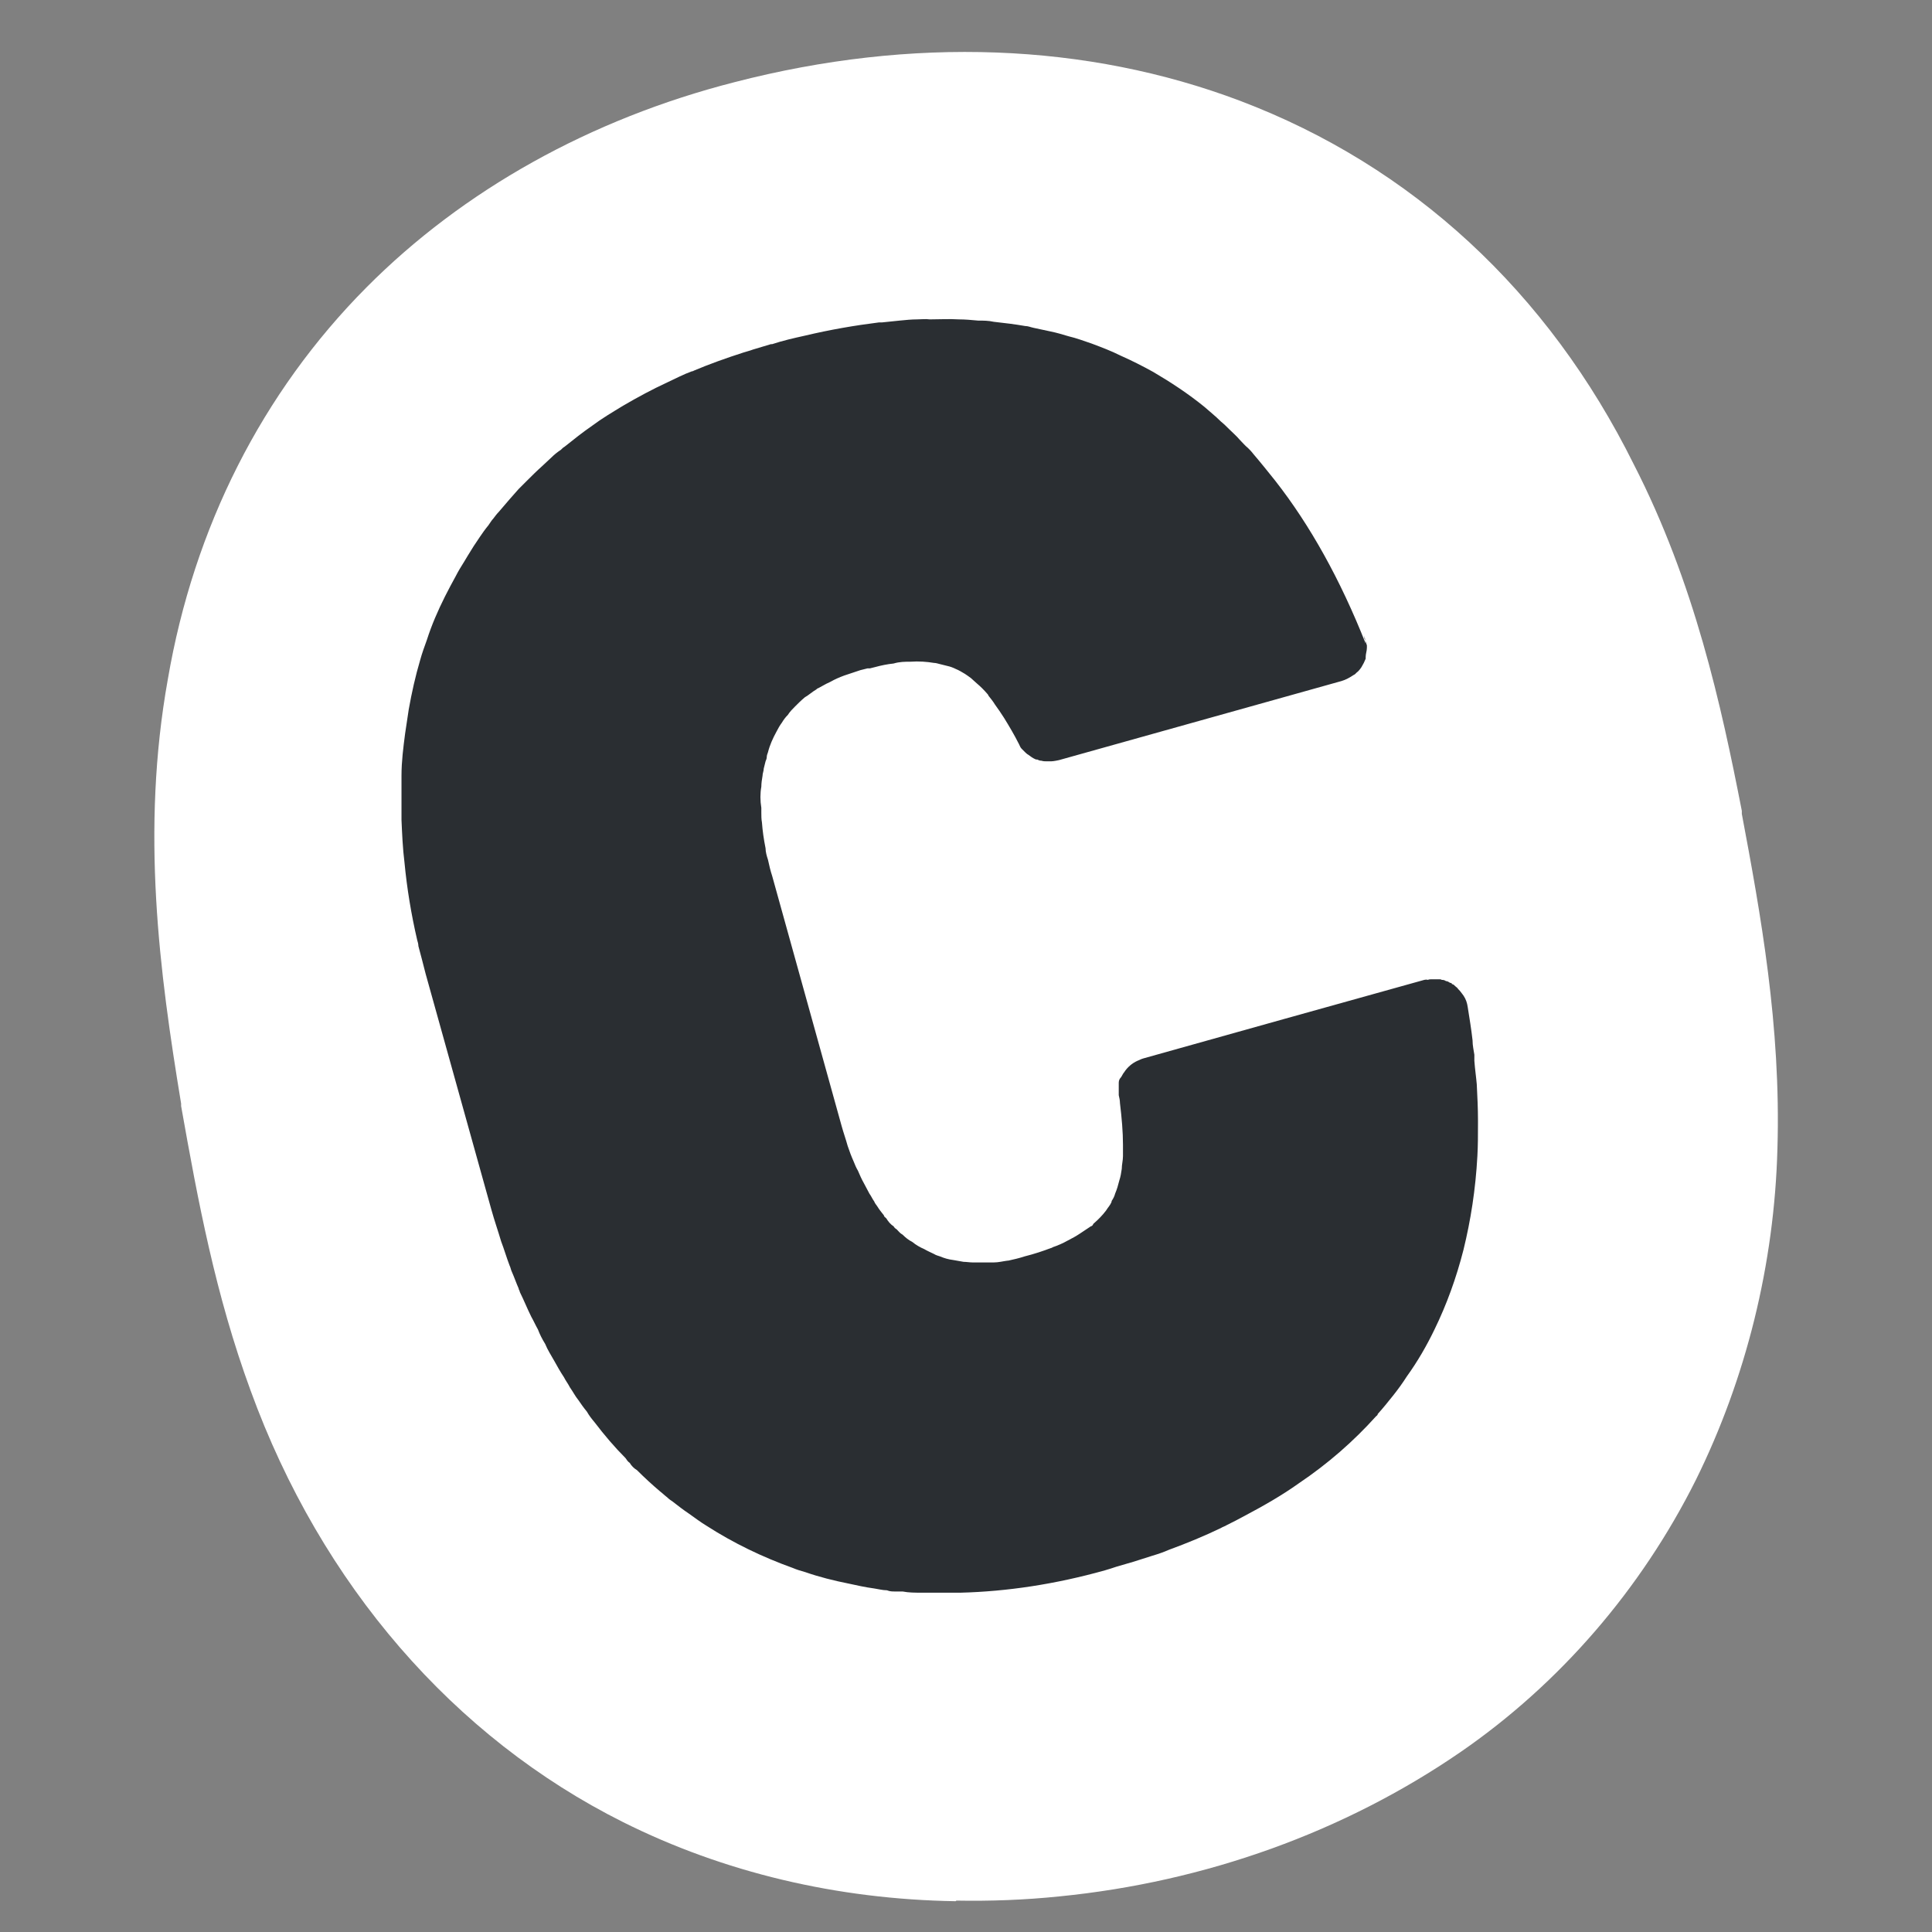
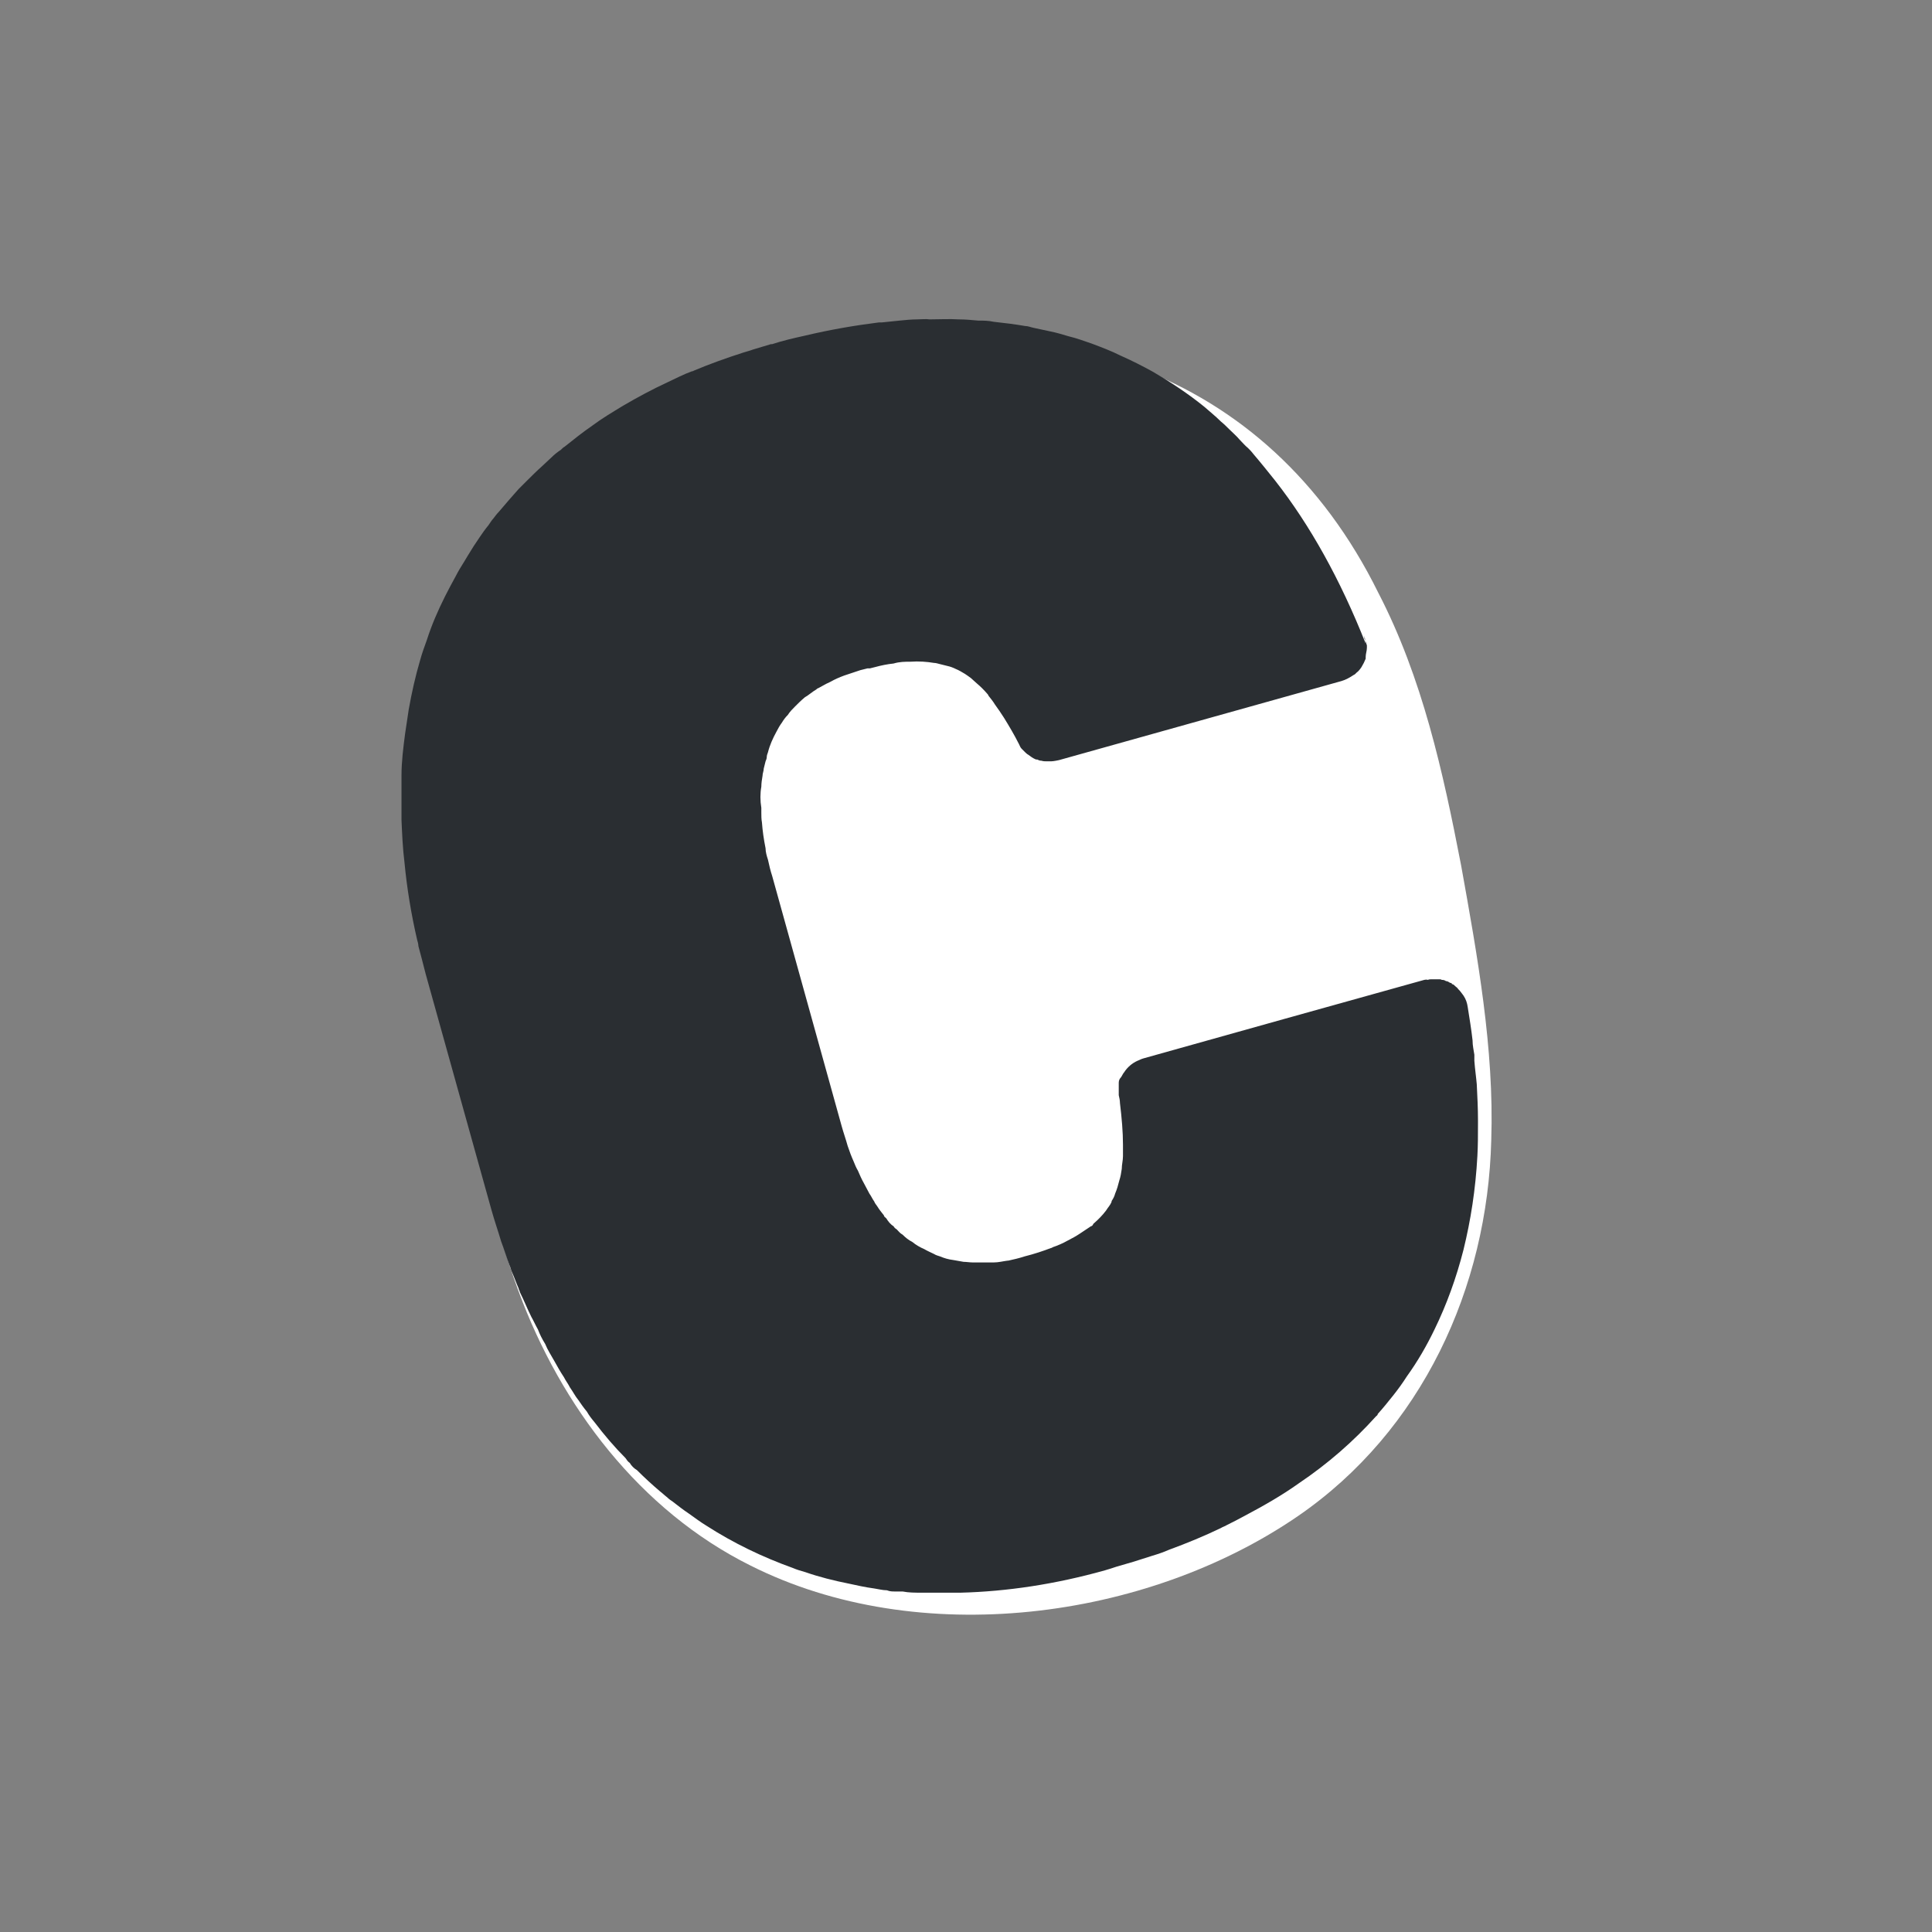
<svg xmlns="http://www.w3.org/2000/svg" viewBox="0 0 32 32" data-name="Layer 1" id="Layer_1">
  <rect x="0" y="0" width="32" height="32" fill="#808080" stroke="none" />
  <defs>
    <style>
      .cls-1 {
        fill: #2a2e32;
      }

      .cls-2 {
        fill: #fff;
      }
    </style>
  </defs>
  <g>
    <path d="M24.2,14.33c-.3-1.55-.64-3.1-1.37-4.51-1.85-3.75-5.59-4.89-9.49-3.88-3.11.79-5.36,2.89-5.9,6.12-.33,1.81-.07,3.65.22,5.45.23,1.31.47,2.64.93,3.88.7,1.9,2.01,3.63,3.84,4.54,2.78,1.4,6.55.91,9.07-.82,2.05-1.41,3.14-3.78,3.2-6.23h0c.05-1.51-.23-3.05-.5-4.55Z" class="cls-2" />
-     <path d="M15.83,31.49c-1.97-.03-3.85-.48-5.51-1.31-2.8-1.4-5-3.93-6.17-7.15-.58-1.58-.87-3.13-1.15-4.71v-.04c-.36-2.18-.67-4.52-.22-7.03.43-2.51,1.56-4.75,3.29-6.49,1.6-1.61,3.71-2.79,6.1-3.4,2.94-.76,5.83-.65,8.37.31,2.85,1.08,5.1,3.16,6.52,6.02,1.01,1.97,1.45,4,1.79,5.74v.05c.31,1.65.65,3.51.59,5.54-.05,1.92-.52,3.81-1.35,5.49-.91,1.82-2.26,3.38-3.9,4.51-1.92,1.32-4.22,2.15-6.64,2.39-.58.06-1.15.08-1.71.07ZM12.34,16.73c.2,1.17.39,2.2.7,3.03h0c.33.91.89,1.63,1.5,1.94h.02c1.11.57,3.06.34,4.26-.48.69-.48,1.12-1.39,1.15-2.44v-.06c.03-1.01-.2-2.28-.42-3.51-.22-1.16-.48-2.36-.93-3.22l-.04-.07c-.47-.95-1.03-1.25-1.41-1.39-.69-.26-1.63-.26-2.64,0h-.03c-1.85.48-2.25,1.49-2.39,2.32v.07c-.2,1.04-.01,2.4.22,3.81Z" class="cls-2" />
  </g>
  <path d="M22.6,10.53v.05s.03.07.04.11c0,0,0,.01,0,.02,0,0,0,0,0,.02,0,.05-.02.1-.02.15,0,.02,0,.02,0,.03h0c-.02.05-.04.09-.07.14-.02.03-.05.07-.08.09,0,0-.01.01-.02.02s-.01.01-.03.02c-.06.04-.13.08-.2.1l-4.68,1.31s-.09.02-.13.02c-.02,0-.05,0-.07,0-.03,0-.06,0-.09-.01-.03,0-.05-.01-.07-.02,0,0-.01,0-.02,0-.05-.02-.09-.05-.13-.08-.02-.01-.04-.03-.05-.04-.02-.02-.04-.04-.06-.06-.02-.02-.03-.05-.04-.07-.08-.16-.17-.31-.25-.44-.05-.08-.1-.15-.15-.22-.03-.05-.07-.1-.11-.15,0,0,0-.01-.01-.02-.06-.07-.12-.13-.18-.18,0,0,0,0,0,0-.03-.03-.07-.06-.1-.09-.04-.03-.07-.05-.1-.07-.05-.03-.1-.06-.15-.08-.04-.02-.09-.04-.14-.05-.04-.01-.08-.02-.12-.03-.04-.01-.07-.02-.1-.02-.12-.02-.25-.03-.39-.02-.09,0-.18,0-.28.03-.1.01-.2.03-.31.06l-.08.02s-.03,0-.04,0l-.12.03c-.09.03-.18.06-.27.09-.08.03-.15.06-.22.1,0,0-.02.01-.02.01-.07.03-.13.07-.19.1-.01,0-.02.01-.03.02-.07.04-.12.09-.19.13h0c-.06.05-.11.1-.16.15-.04.04-.09.09-.12.14-.04.04-.07.08-.1.13-.03.04-.06.09-.09.15-.06.11-.11.22-.14.34-.01.03-.02.05-.02.08,0,.02-.01.05-.02.07-.01.04-.02.08-.03.12,0,.04-.02.08-.02.12-.01.06-.02.12-.02.18-.02.11-.02.23,0,.35,0,.03,0,.06,0,.08,0,.05,0,.11.01.16.01.14.03.28.06.43,0,.06.02.13.04.19.02.09.04.18.07.27l1.15,4.14c.03.11.07.22.1.33.03.09.06.17.1.26.02.05.04.1.07.15.03.07.06.14.1.21.03.06.06.11.09.17.03.04.05.09.08.13.01.03.03.05.05.08.03.05.07.1.11.15,0,.02.02.03.04.05.03.05.07.1.12.13.01.02.03.04.05.05.03.03.06.07.1.09.05.05.1.09.16.12.06.05.13.09.2.12.05.03.1.05.16.08.03.02.07.03.1.04.07.03.14.05.22.06.05.01.11.02.17.03.05,0,.1.01.15.01.05,0,.11,0,.16,0,.05,0,.1,0,.16,0,0,0,.02,0,.03,0,.08,0,.15-.02.23-.03h.01c.09-.02.18-.04.27-.07.16-.04.31-.09.44-.14,0,0,.02,0,.02-.01.09-.03.18-.07.25-.11.08-.04.15-.08.21-.12.06-.04.12-.08.18-.12.02,0,.03-.02.04-.04.08-.07.15-.14.21-.22.03-.05.07-.09.09-.14,0,0,0-.02.01-.03.02-.03.04-.07.05-.11.03-.07.05-.14.07-.22.02-.06.03-.12.04-.19,0-.07.02-.14.02-.21,0,0,0-.01,0-.02,0-.05,0-.11,0-.17,0-.21-.02-.44-.05-.69,0-.04-.01-.09-.02-.13,0,0,0-.01,0-.02,0-.02,0-.03,0-.05,0-.03,0-.07,0-.09,0-.01,0-.03,0-.05,0-.04.02-.07.04-.09.02-.03.03-.06.05-.08.05-.08.13-.15.22-.19.03-.01.06-.03.1-.04l2.32-.65,2.33-.65s.04-.01.06,0c.02-.01.04-.01.06-.01.05,0,.09,0,.13,0,.01,0,.03,0,.04.01.02,0,.04,0,.07.02.03,0,.05.02.07.03.02,0,.02,0,.03.02.02,0,.04.02.06.04.01.01.03.02.04.04.02.02.04.04.06.07.01.01.02.03.03.04.04.06.06.12.07.19.03.19.06.37.08.55h0c0,.09.02.17.03.24,0,.03,0,.07,0,.1.01.14.03.27.04.39.01.2.02.4.02.59,0,.02,0,.04,0,.06,0,.19,0,.36-.01.54-.03.55-.11,1.06-.23,1.55-.12.47-.28.91-.48,1.32-.13.27-.28.53-.46.78-.07.11-.15.22-.23.32-.08.1-.16.2-.25.3,0,.02-.02.03-.03.04h0c-.37.41-.79.78-1.28,1.11-.28.2-.58.37-.9.54-.09.05-.19.1-.29.15-.03.02-.07.03-.1.05-.27.13-.56.25-.86.36-.09.04-.18.07-.28.1l-.22.07c-.12.04-.24.07-.37.11-.06.02-.12.04-.19.06-.82.23-1.62.35-2.39.37-.11,0-.21,0-.32,0-.02,0-.04,0-.06,0-.04,0-.07,0-.11,0-.03,0-.07,0-.11,0-.01,0-.03,0-.04,0-.11,0-.22,0-.32-.02-.04,0-.08,0-.12,0,0,0,0,0-.01,0-.04,0-.08,0-.13-.02-.07,0-.14-.02-.21-.03-.15-.02-.28-.05-.42-.08-.25-.05-.49-.11-.72-.19-.07-.02-.14-.04-.21-.07-.5-.18-.98-.41-1.43-.7-.1-.06-.19-.13-.29-.2-.09-.06-.18-.13-.27-.2-.03-.02-.06-.04-.09-.07-.04-.03-.08-.07-.12-.1-.13-.11-.26-.23-.38-.35-.05-.03-.09-.07-.12-.12-.03-.02-.05-.05-.07-.08-.18-.18-.35-.38-.51-.59,0,0,0,0,0,0-.05-.06-.09-.11-.13-.18-.05-.06-.1-.13-.14-.19-.05-.06-.09-.14-.14-.21-.03-.06-.07-.11-.1-.17-.06-.09-.11-.18-.16-.27-.05-.09-.11-.18-.15-.28-.05-.08-.09-.16-.12-.24-.04-.07-.07-.14-.11-.21-.07-.14-.12-.27-.19-.41,0-.02-.02-.04-.02-.06-.04-.09-.07-.18-.11-.27-.02-.04-.02-.07-.04-.11-.05-.13-.09-.27-.14-.4-.05-.17-.11-.34-.16-.52l-1.09-3.91c-.04-.16-.08-.31-.12-.46,0-.03-.01-.07-.02-.1-.1-.43-.17-.86-.21-1.28-.03-.24-.04-.48-.05-.71,0-.12,0-.24,0-.36,0-.12,0-.25,0-.37,0-.24.03-.47.06-.7.02-.14.04-.27.06-.4.05-.28.11-.55.19-.82.03-.11.07-.22.11-.33.08-.25.18-.48.3-.72.06-.12.12-.23.18-.34.04-.08.09-.16.14-.24.02-.03.04-.07.06-.1.06-.1.13-.21.2-.31.04-.06.09-.13.14-.19.03-.04.05-.08.08-.11.03-.04.06-.08.09-.11.06-.07.12-.14.18-.21.05-.06.1-.11.15-.17l.13-.13c.08-.08.17-.17.26-.25.05-.05.1-.09.15-.14.05-.05.1-.09.16-.13.02-.02.04-.04.06-.05.15-.12.3-.24.46-.35.16-.12.33-.22.51-.33.24-.14.48-.27.74-.39.13-.06.26-.13.4-.18,0,0,.02,0,.03-.01.26-.11.54-.21.82-.3.06-.02.11-.03.16-.05.1-.03.2-.06.3-.09h.02c.18-.06.36-.1.54-.14.42-.1.83-.17,1.23-.22.02,0,.04,0,.05,0,.1-.01.19-.02.29-.03.1-.01.2-.02.29-.02.07,0,.14-.01.21,0,.16,0,.32-.01.48,0,.11,0,.21.01.32.02.09,0,.17,0,.26.02.18.02.35.04.52.07.05,0,.09.02.14.03.09.02.19.04.28.06.1.02.2.05.3.08.13.03.26.08.38.12.16.06.32.12.48.2.18.08.36.17.54.27.29.17.58.36.85.58.09.08.18.15.27.24.05.04.1.09.14.13.06.06.12.11.17.17.05.05.09.1.14.14.03.03.06.06.09.1.12.14.24.29.36.44.58.74,1.08,1.64,1.5,2.7Z" class="cls-1" />
</svg>